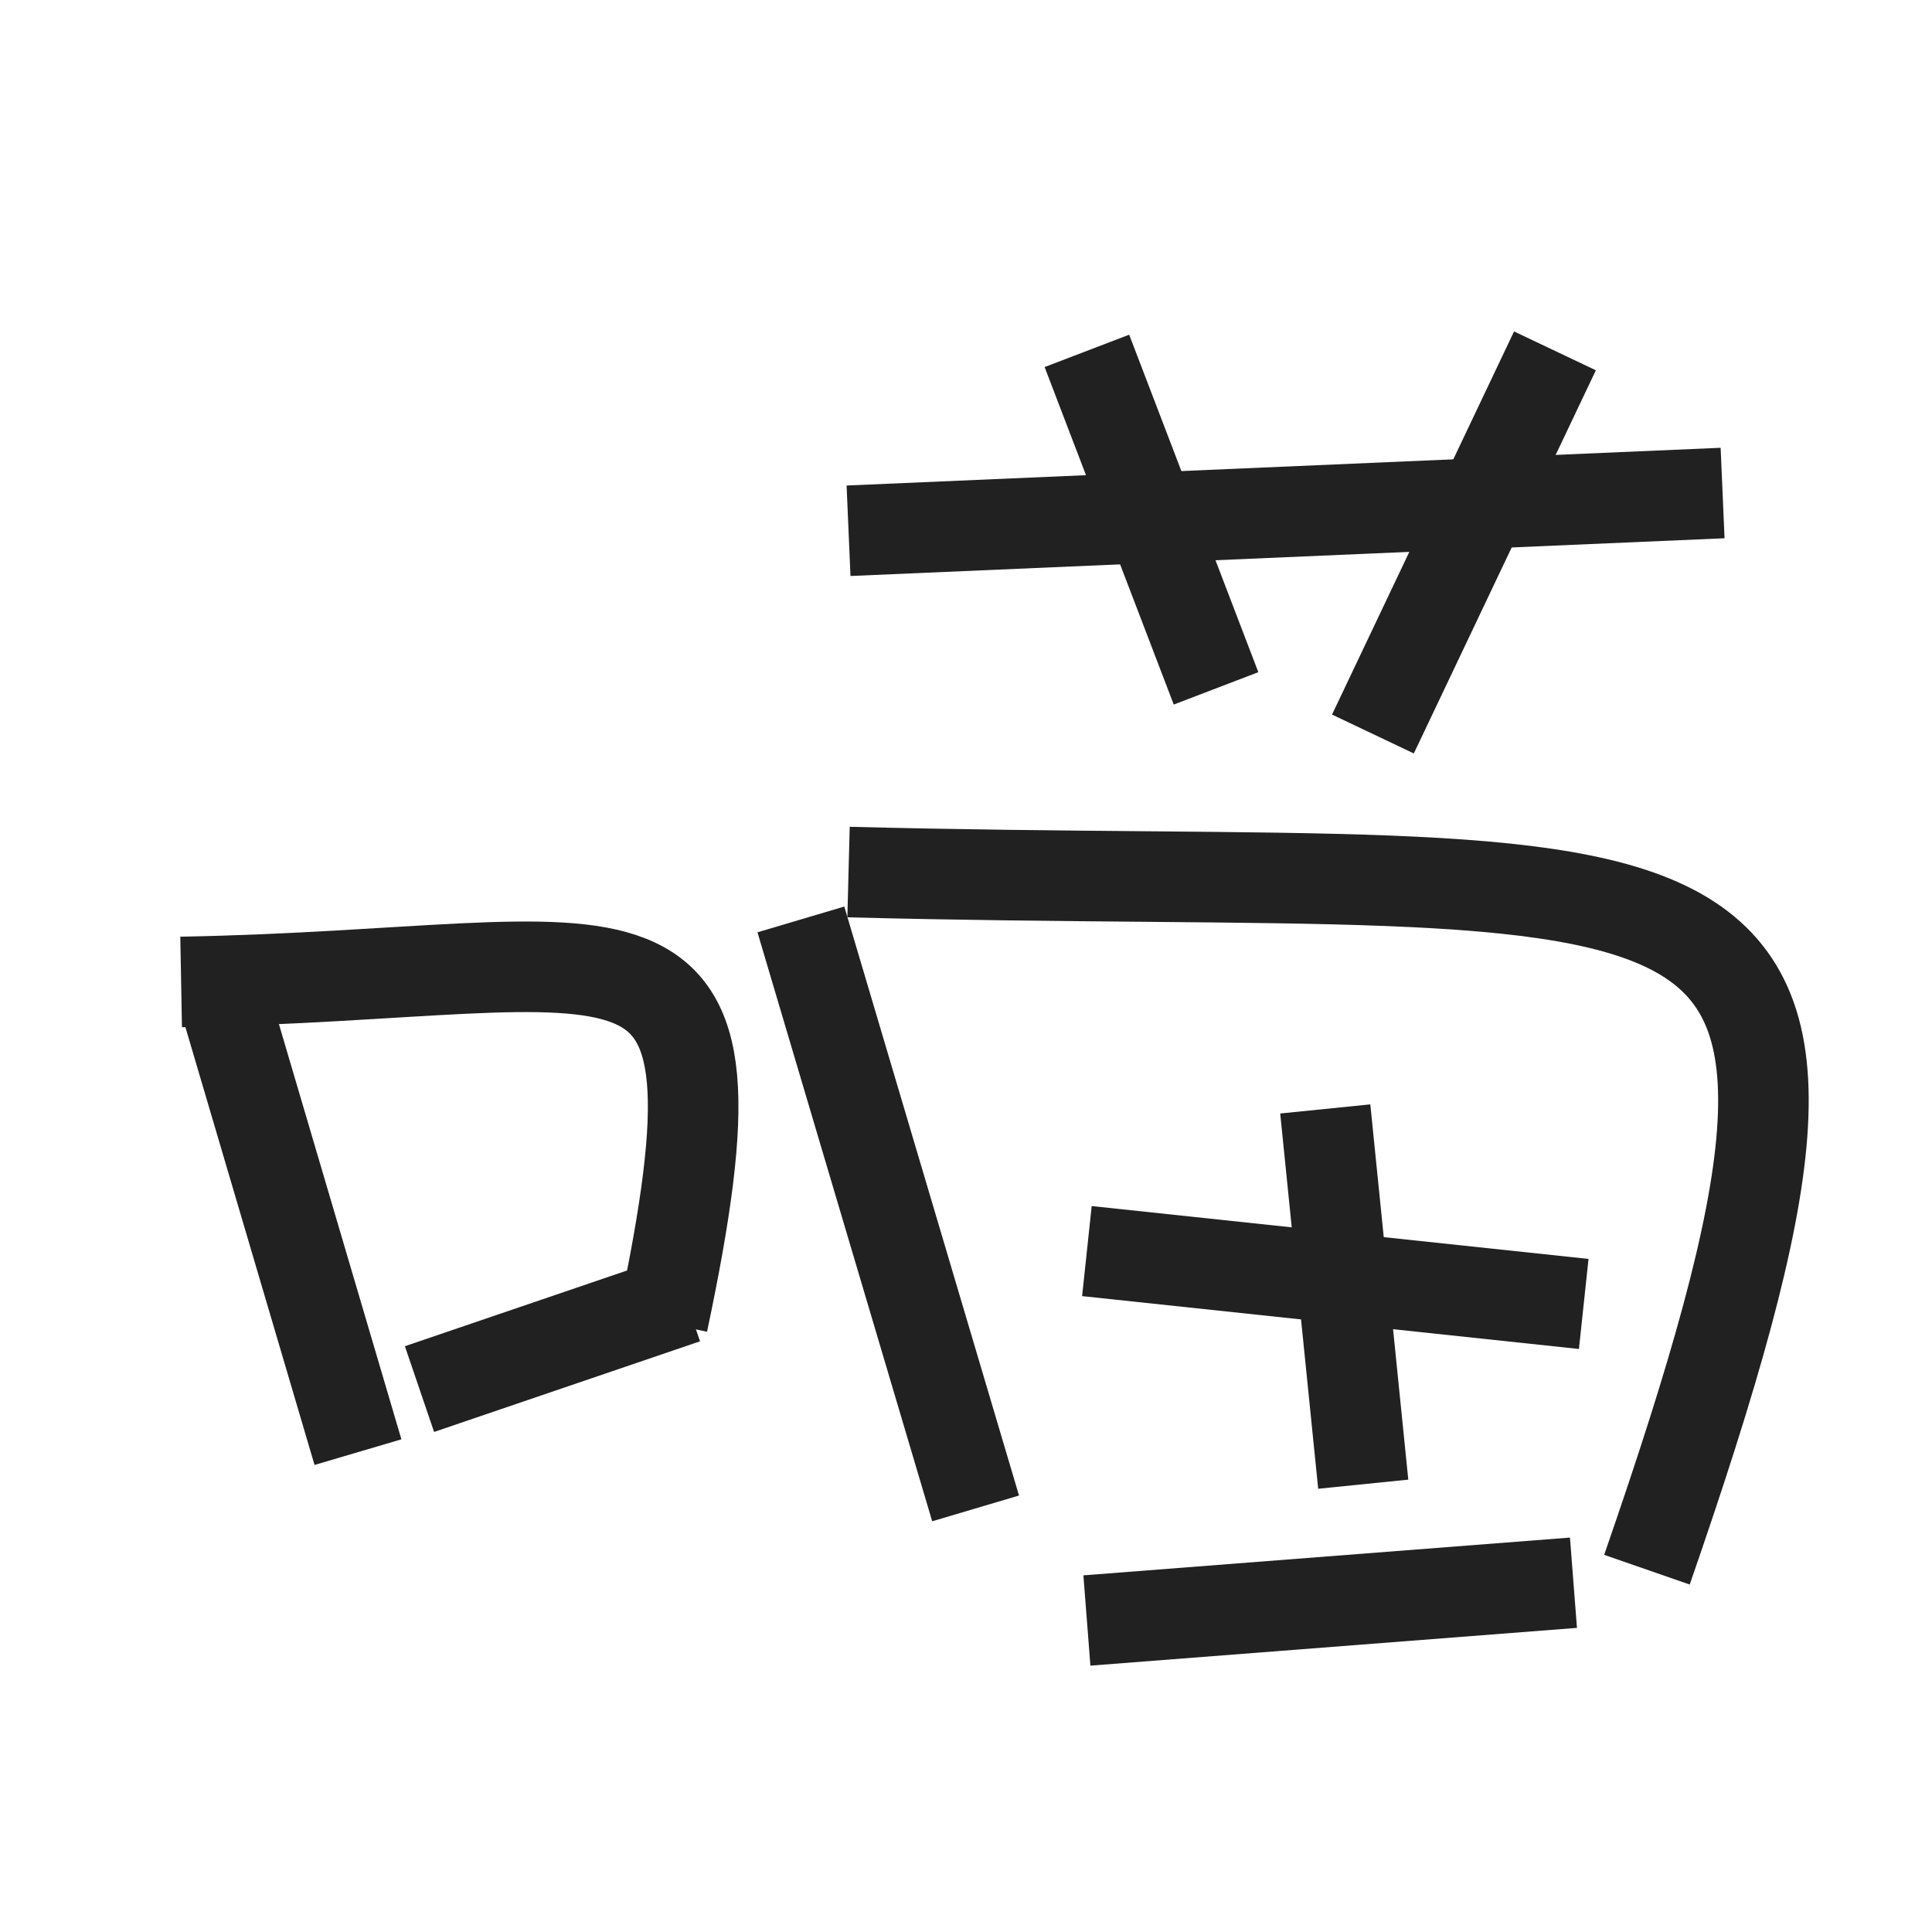
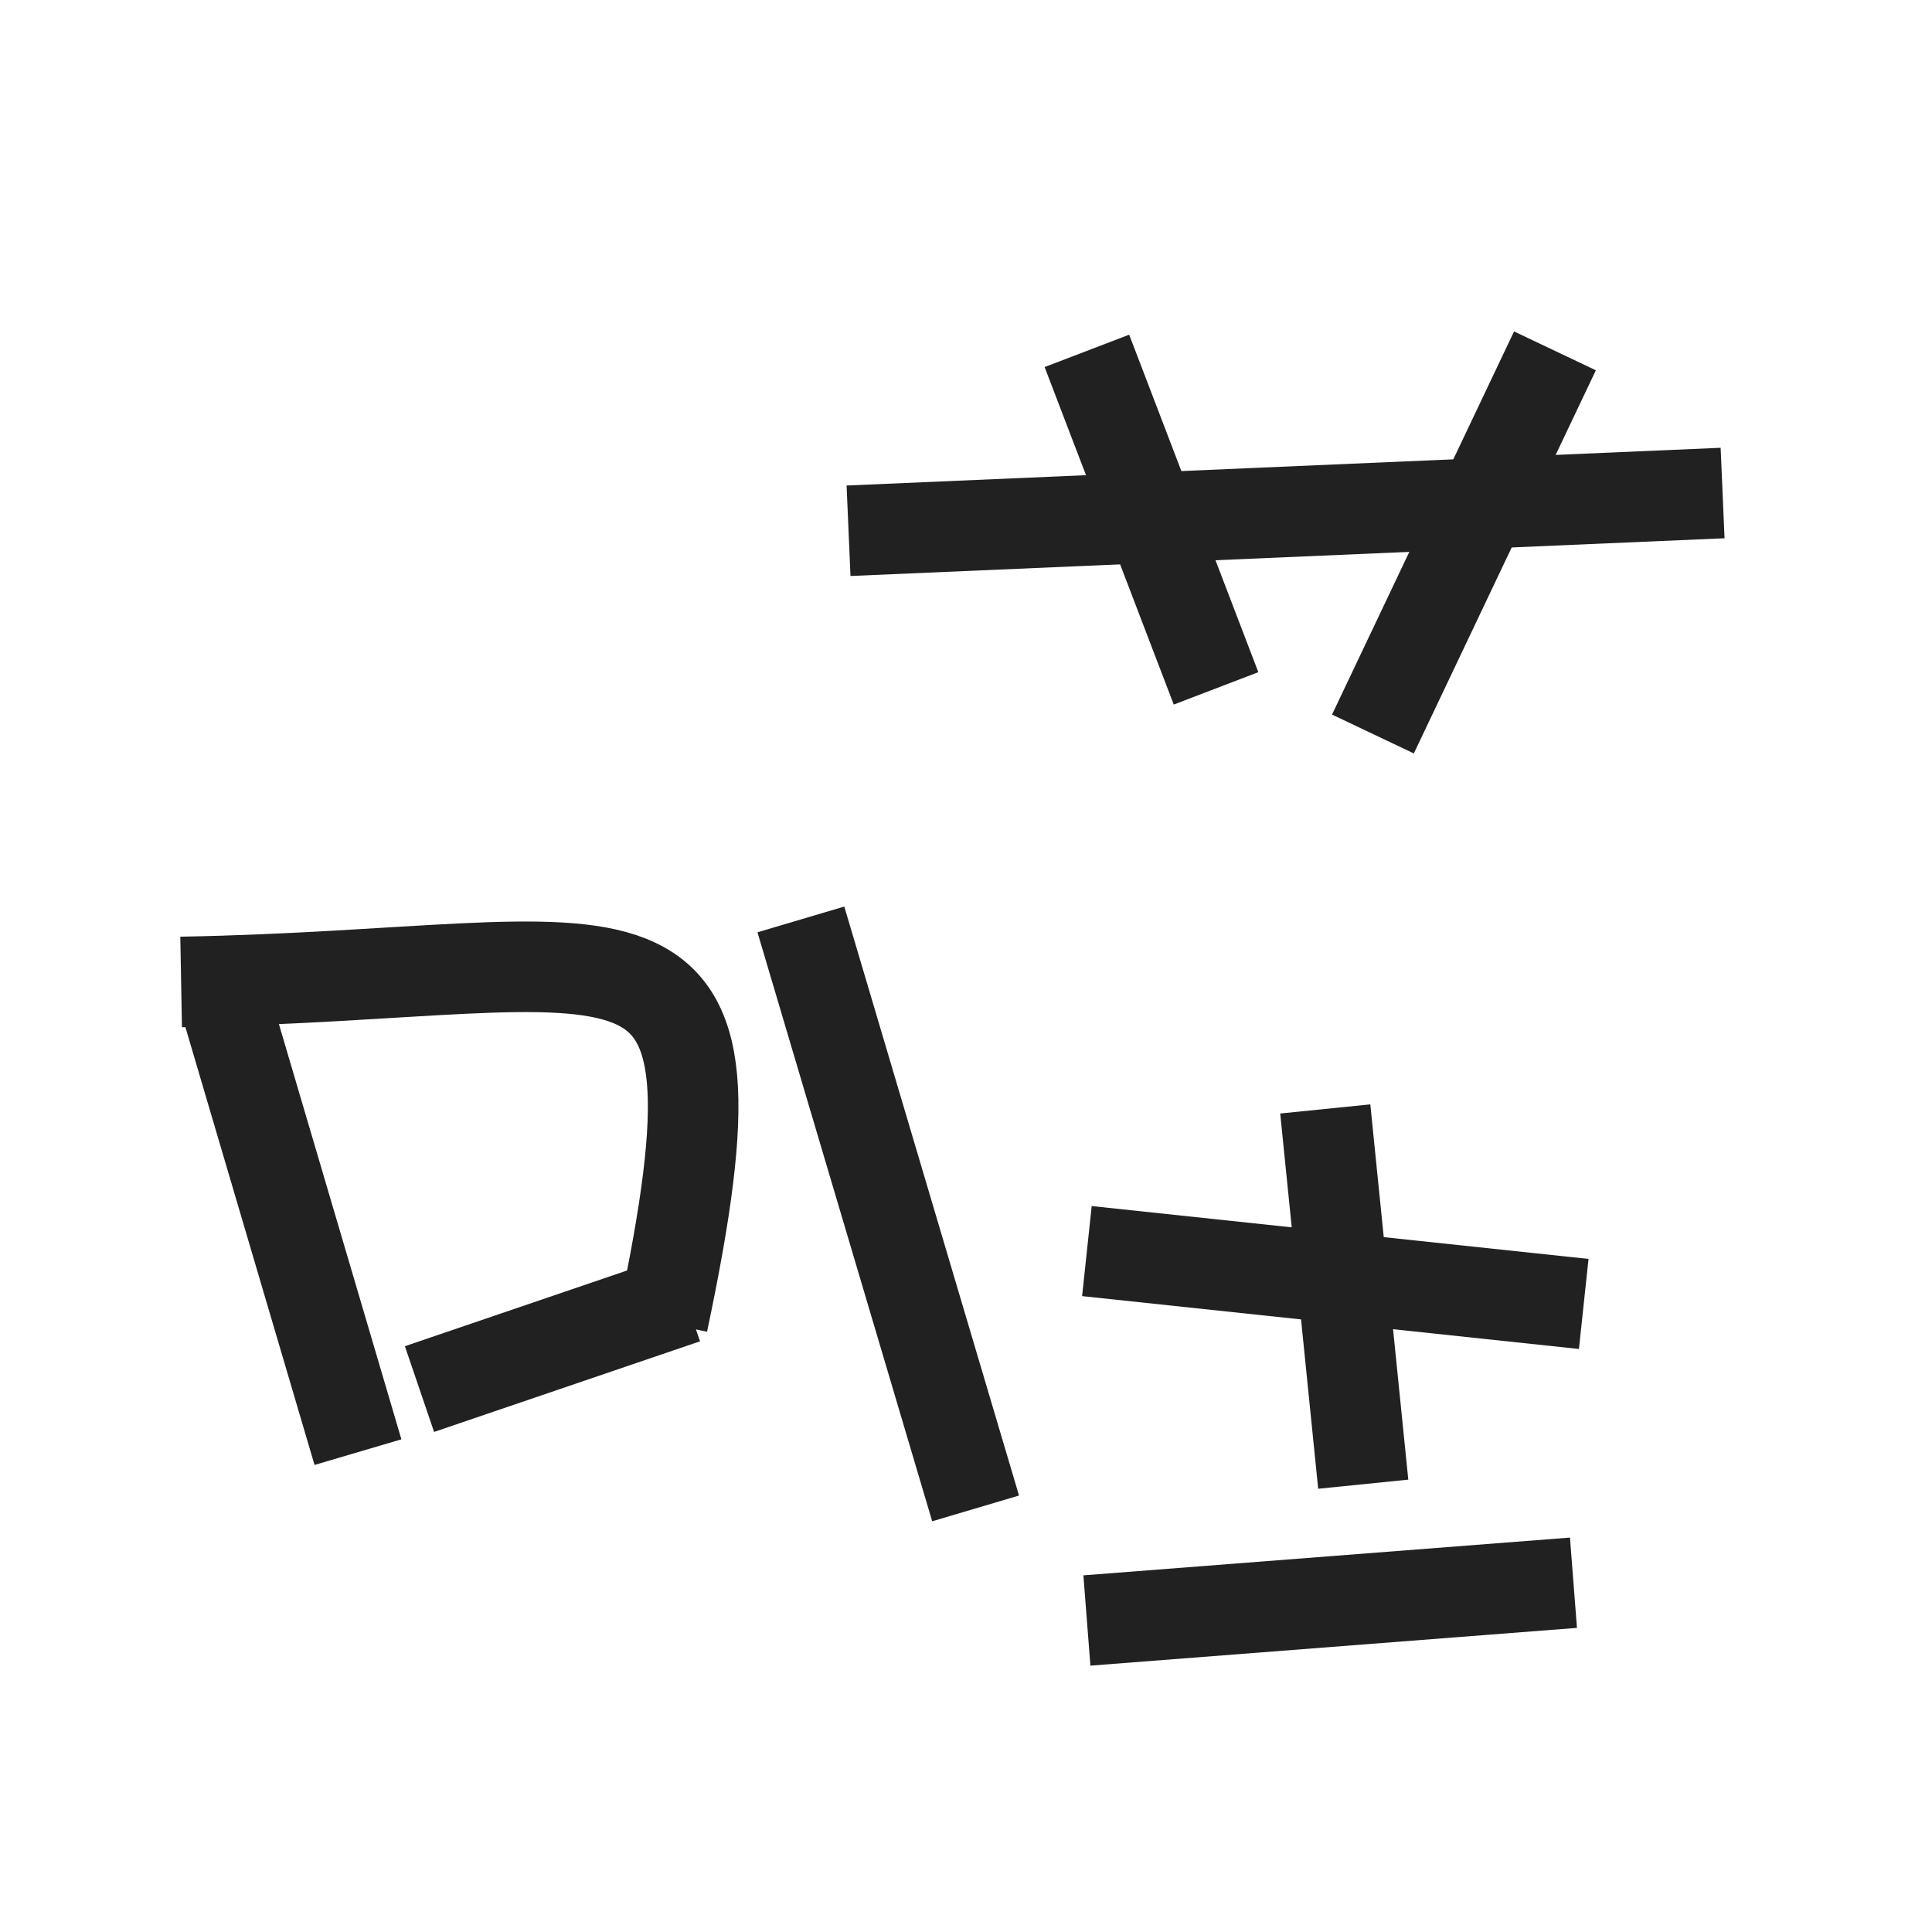
<svg xmlns="http://www.w3.org/2000/svg" width="64px" height="64px" viewBox="0 0 64 64" version="1.1">
  <title>favicon</title>
  <desc>Created with Sketch.</desc>
  <defs />
  <g id="Page-1" stroke="none" stroke-width="1" fill="none" fill-rule="evenodd" opacity="0.87">
    <g id="favicon" stroke="#000000" stroke-width="3">
      <g id="Group" transform="translate(6, 11)">
        <path d="M1.579,22.596 L5.858,37.104" id="Path-1" />
        <path d="M0,21.529 C15.19,21.253 19.096,17.943 15.954,32.806" id="Path-2" />
        <path d="M7.896,35.015 C10.832,34.015 13.769,33.014 16.705,32.013" id="Path-3" />
        <path d="M20.53,19.457 L26.318,38.968" id="Path-7" />
-         <path d="M22.109,17.888 C51.646,18.653 57.551,15.081 48.557,40.998" id="Path-8" />
        <path d="M30.005,30.444 C35.491,31.028 40.977,31.611 46.463,32.195" id="Path-11" />
        <path d="M37.901,25.735 L39.159,38.166" id="Path-13" />
        <path d="M30.005,42.681 C35.378,42.264 40.751,41.847 46.123,41.43" id="Path-17" />
        <path d="M22.109,6.582 C31.76,6.166 41.412,5.749 51.063,5.332" id="Path-4" />
        <path d="M30.005,0.623 L34.283,11.803" id="Path-5" />
        <path d="M45.51,0.623 L39.48,13.315" id="Path-6" />
      </g>
    </g>
  </g>
</svg>